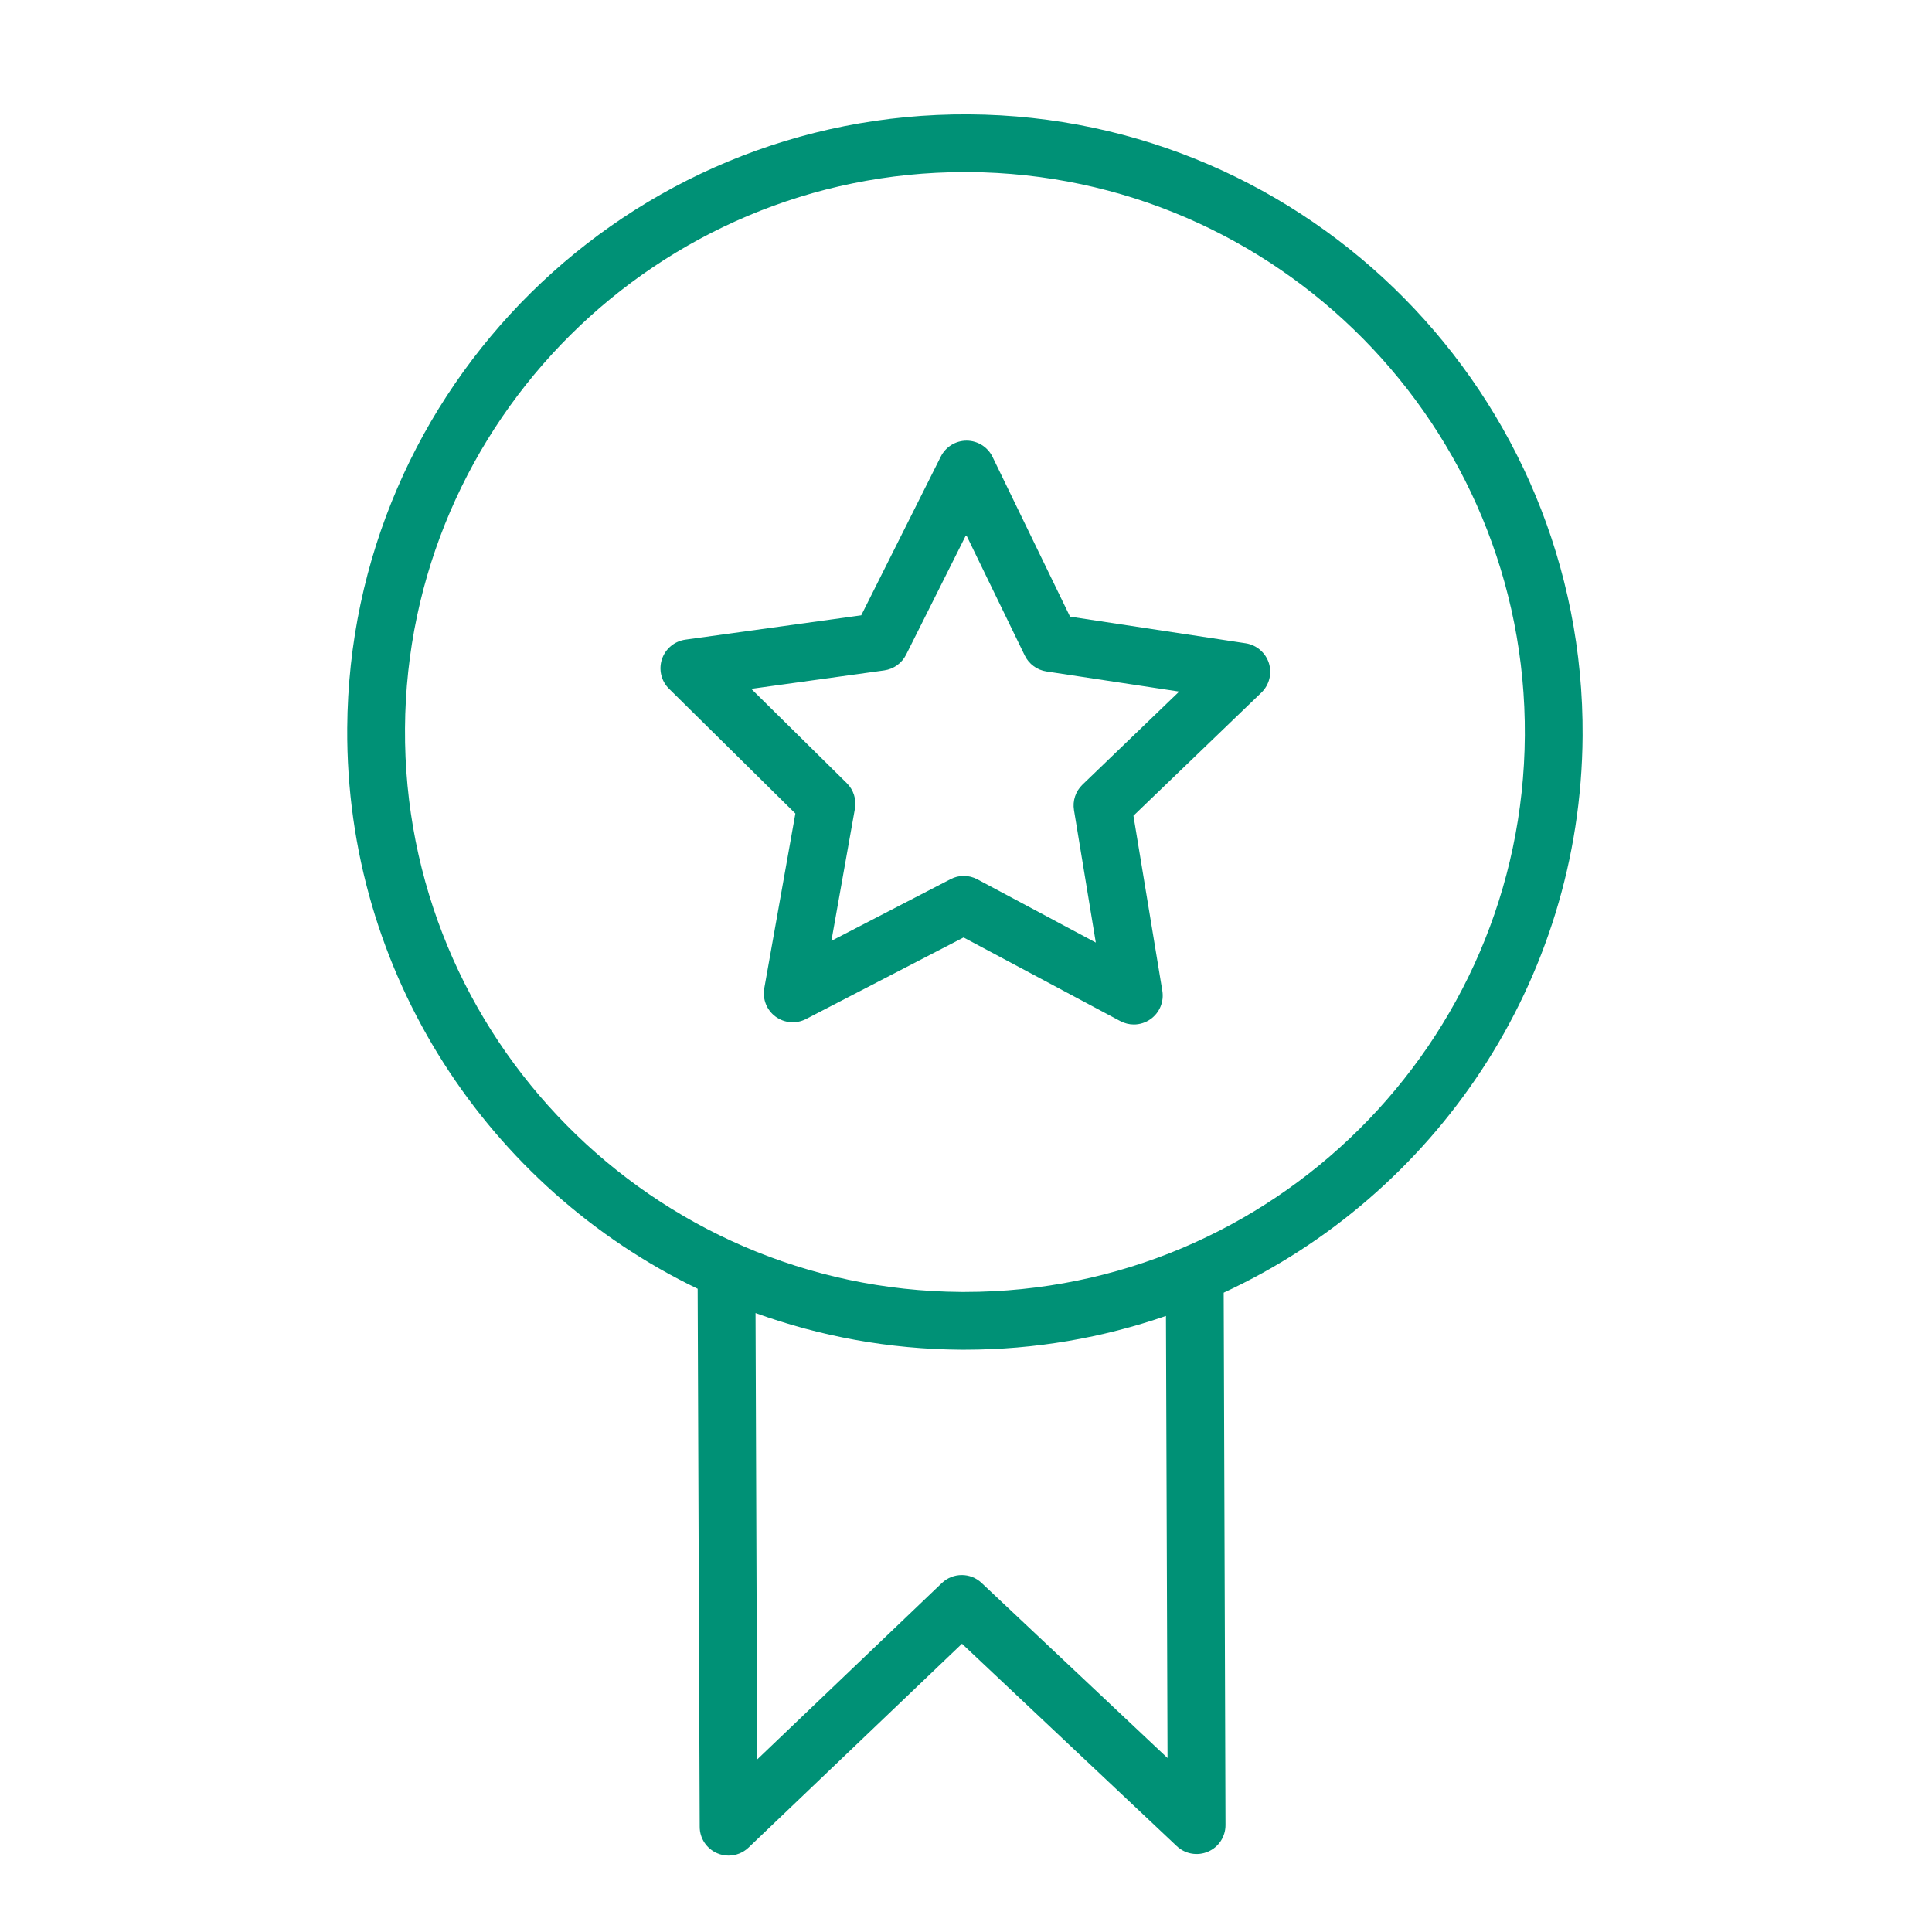
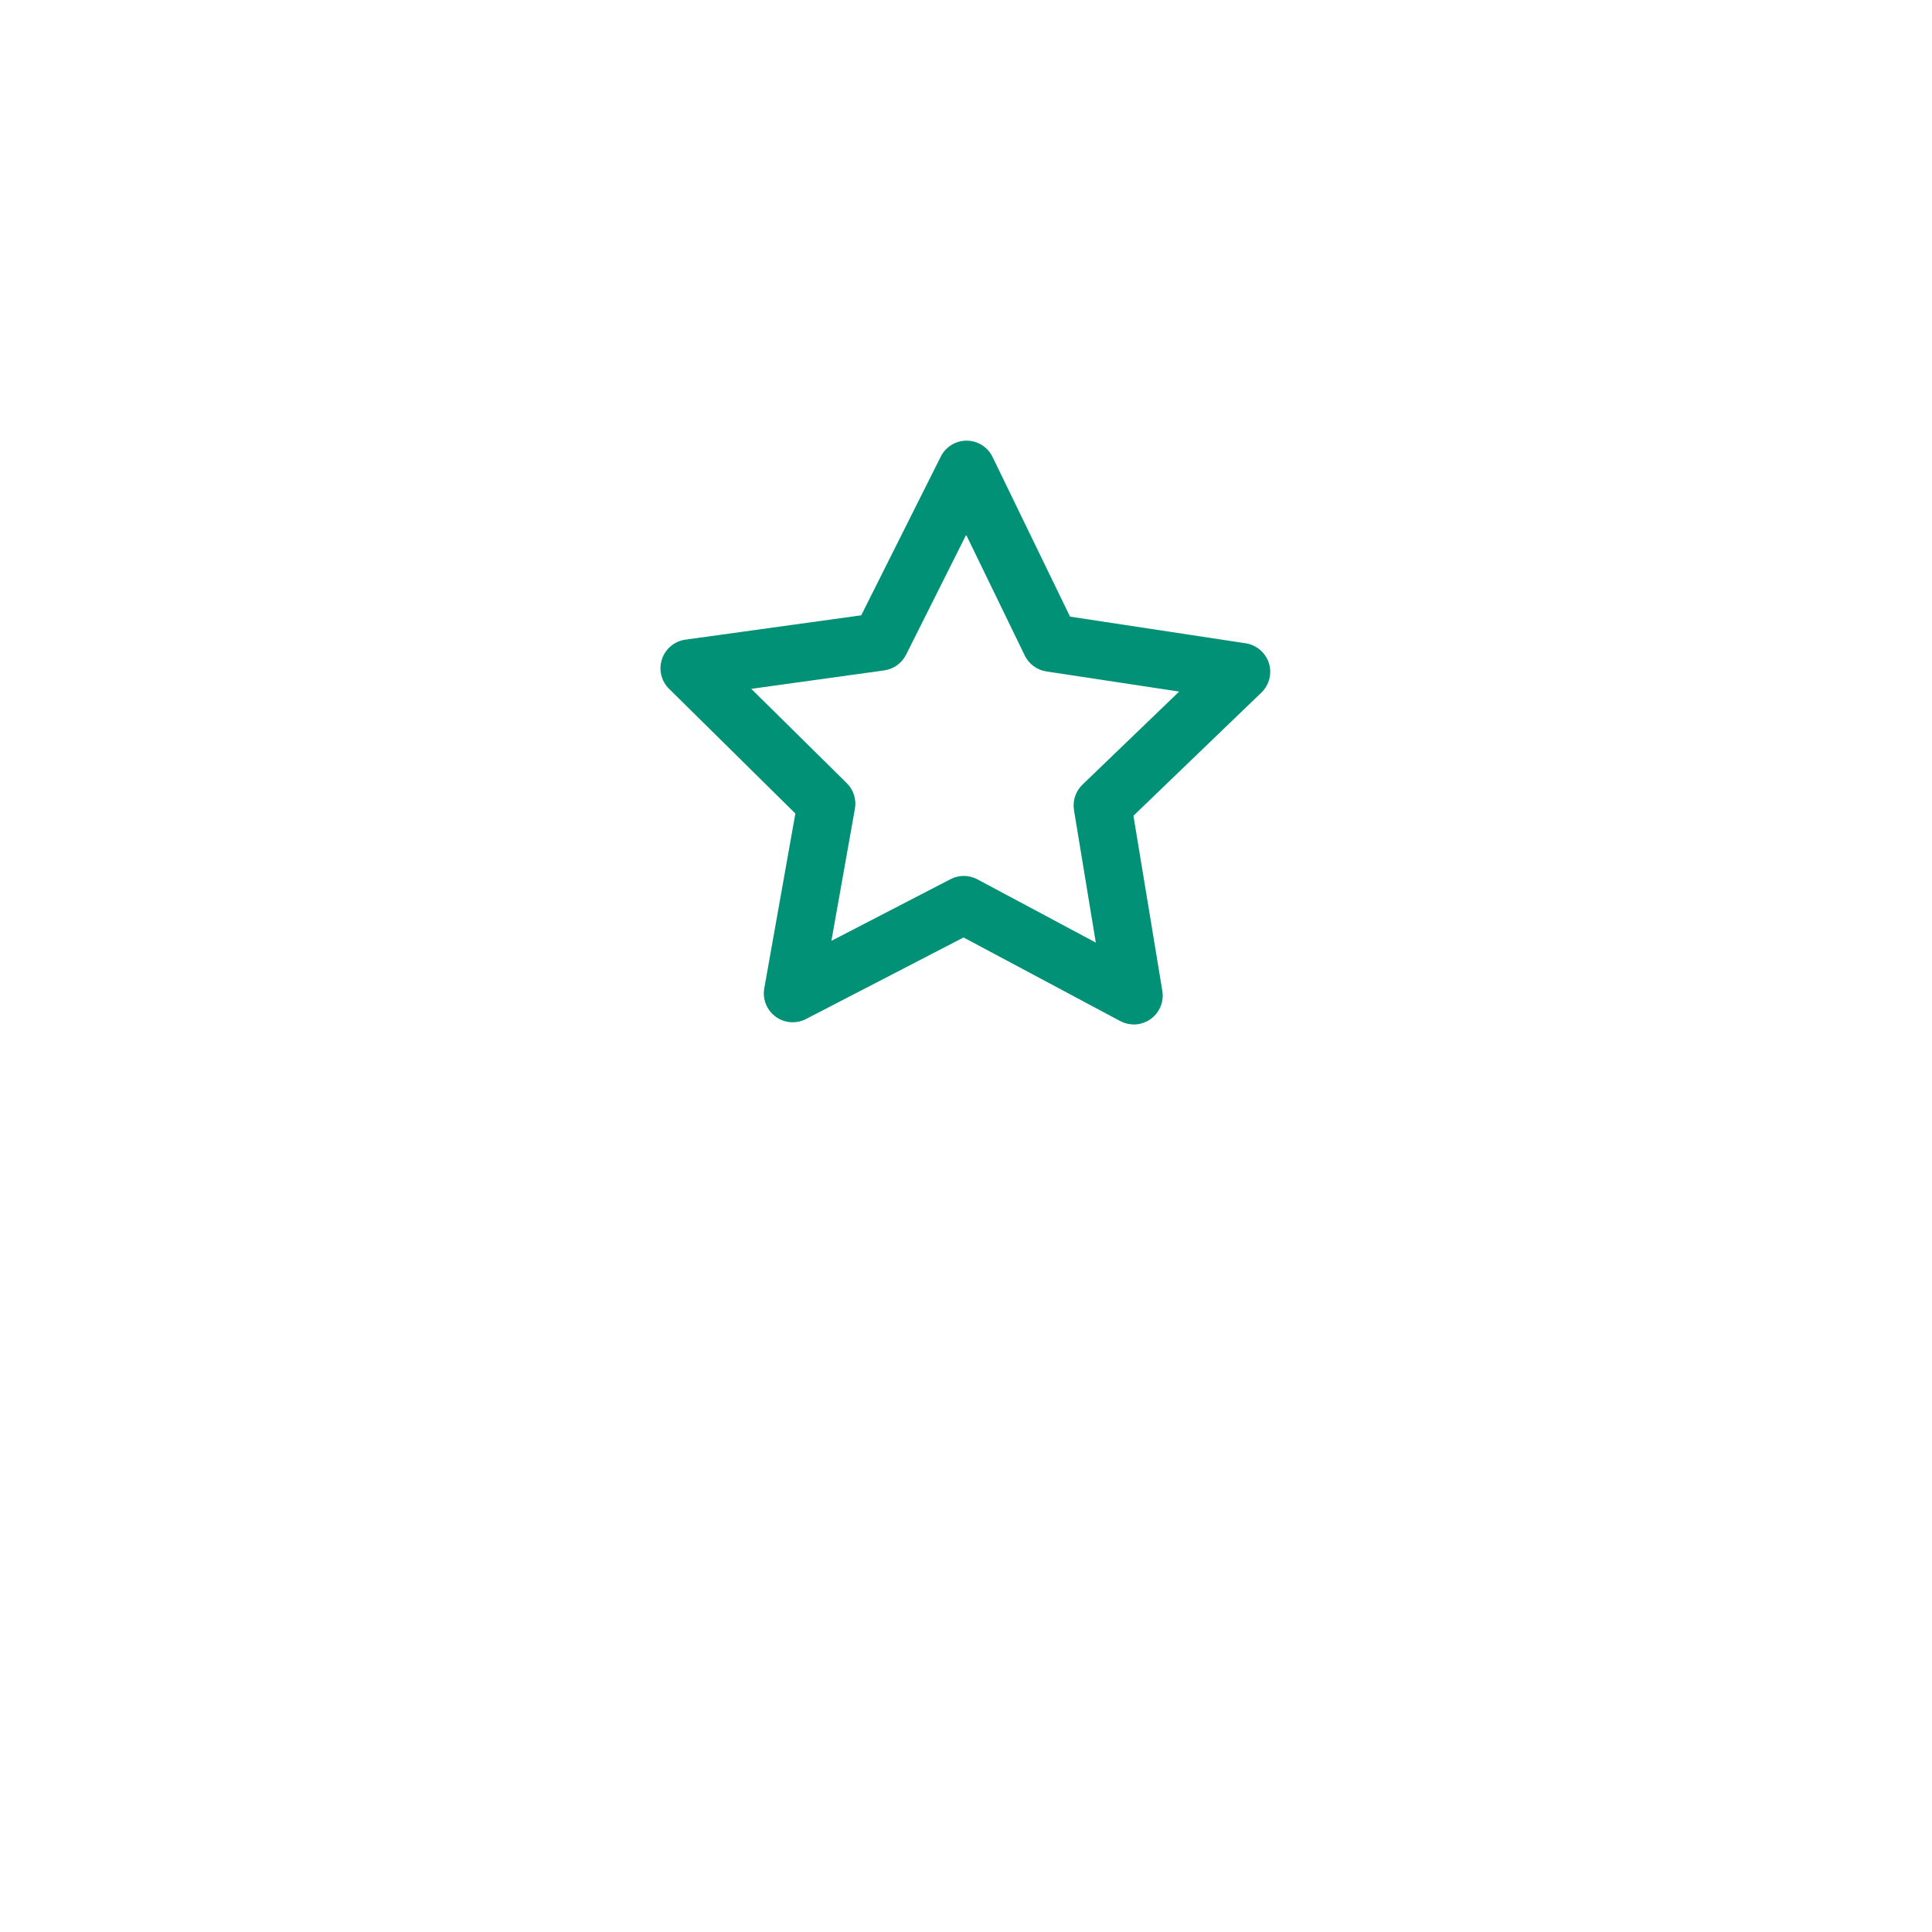
<svg xmlns="http://www.w3.org/2000/svg" width="48" height="48" viewBox="0 0 48 48" fill="none">
-   <path d="M39.319 18.285C39.373 9.824 32.533 2.895 24.071 2.841C15.598 2.79 8.681 9.626 8.627 18.088C8.587 24.208 12.155 29.523 17.333 32.019L17.384 45.387C17.384 45.674 17.556 45.932 17.82 46.044C17.911 46.083 18.006 46.102 18.101 46.102C18.282 46.102 18.461 46.033 18.597 45.903L23.9 40.838L29.238 45.868C29.447 46.065 29.754 46.117 30.015 46.003C30.279 45.89 30.448 45.63 30.447 45.343L30.402 32.116C35.629 29.694 39.279 24.417 39.319 18.285ZM29.007 43.678L24.387 39.327C24.11 39.065 23.676 39.067 23.4 39.33L18.812 43.713L18.771 32.622C20.366 33.199 22.083 33.521 23.874 33.533C23.907 33.533 23.94 33.533 23.974 33.533C25.722 33.533 27.401 33.235 28.968 32.694L29.007 43.678ZM23.974 32.098C23.944 32.098 23.913 32.098 23.883 32.098C16.213 32.048 10.012 25.768 10.062 18.097C10.111 10.456 16.342 4.275 23.972 4.275C24.002 4.275 24.033 4.275 24.062 4.275C31.733 4.325 37.933 10.605 37.884 18.276C37.835 25.916 31.603 32.098 23.974 32.098Z" fill="#009176" />
  <path d="M30.948 15.982L26.585 15.32L24.66 11.353C24.541 11.107 24.292 10.95 24.019 10.948C24.018 10.948 24.016 10.948 24.014 10.948C23.743 10.948 23.495 11.101 23.373 11.345L21.397 15.287L17.028 15.892C16.758 15.93 16.532 16.118 16.446 16.377C16.36 16.636 16.428 16.922 16.623 17.113L19.761 20.212L18.988 24.555C18.941 24.823 19.049 25.096 19.269 25.258C19.489 25.42 19.782 25.443 20.024 25.318L23.94 23.291L27.832 25.368C27.939 25.424 28.054 25.453 28.17 25.453C28.317 25.453 28.464 25.407 28.588 25.318C28.81 25.159 28.922 24.888 28.878 24.618L28.16 20.267L31.338 17.208C31.535 17.018 31.607 16.734 31.525 16.474C31.441 16.214 31.218 16.023 30.948 15.982ZM26.893 19.495C26.724 19.658 26.644 19.895 26.683 20.128L27.225 23.418L24.283 21.847C24.177 21.791 24.061 21.762 23.945 21.762C23.832 21.762 23.719 21.789 23.616 21.843L20.656 23.375L21.24 20.093C21.281 19.86 21.206 19.622 21.037 19.456L18.665 17.114L21.968 16.656C22.202 16.623 22.405 16.478 22.511 16.267L24.004 13.287L25.46 16.286C25.563 16.498 25.765 16.647 25.998 16.682L29.296 17.182L26.893 19.495Z" fill="#009176" />
</svg>